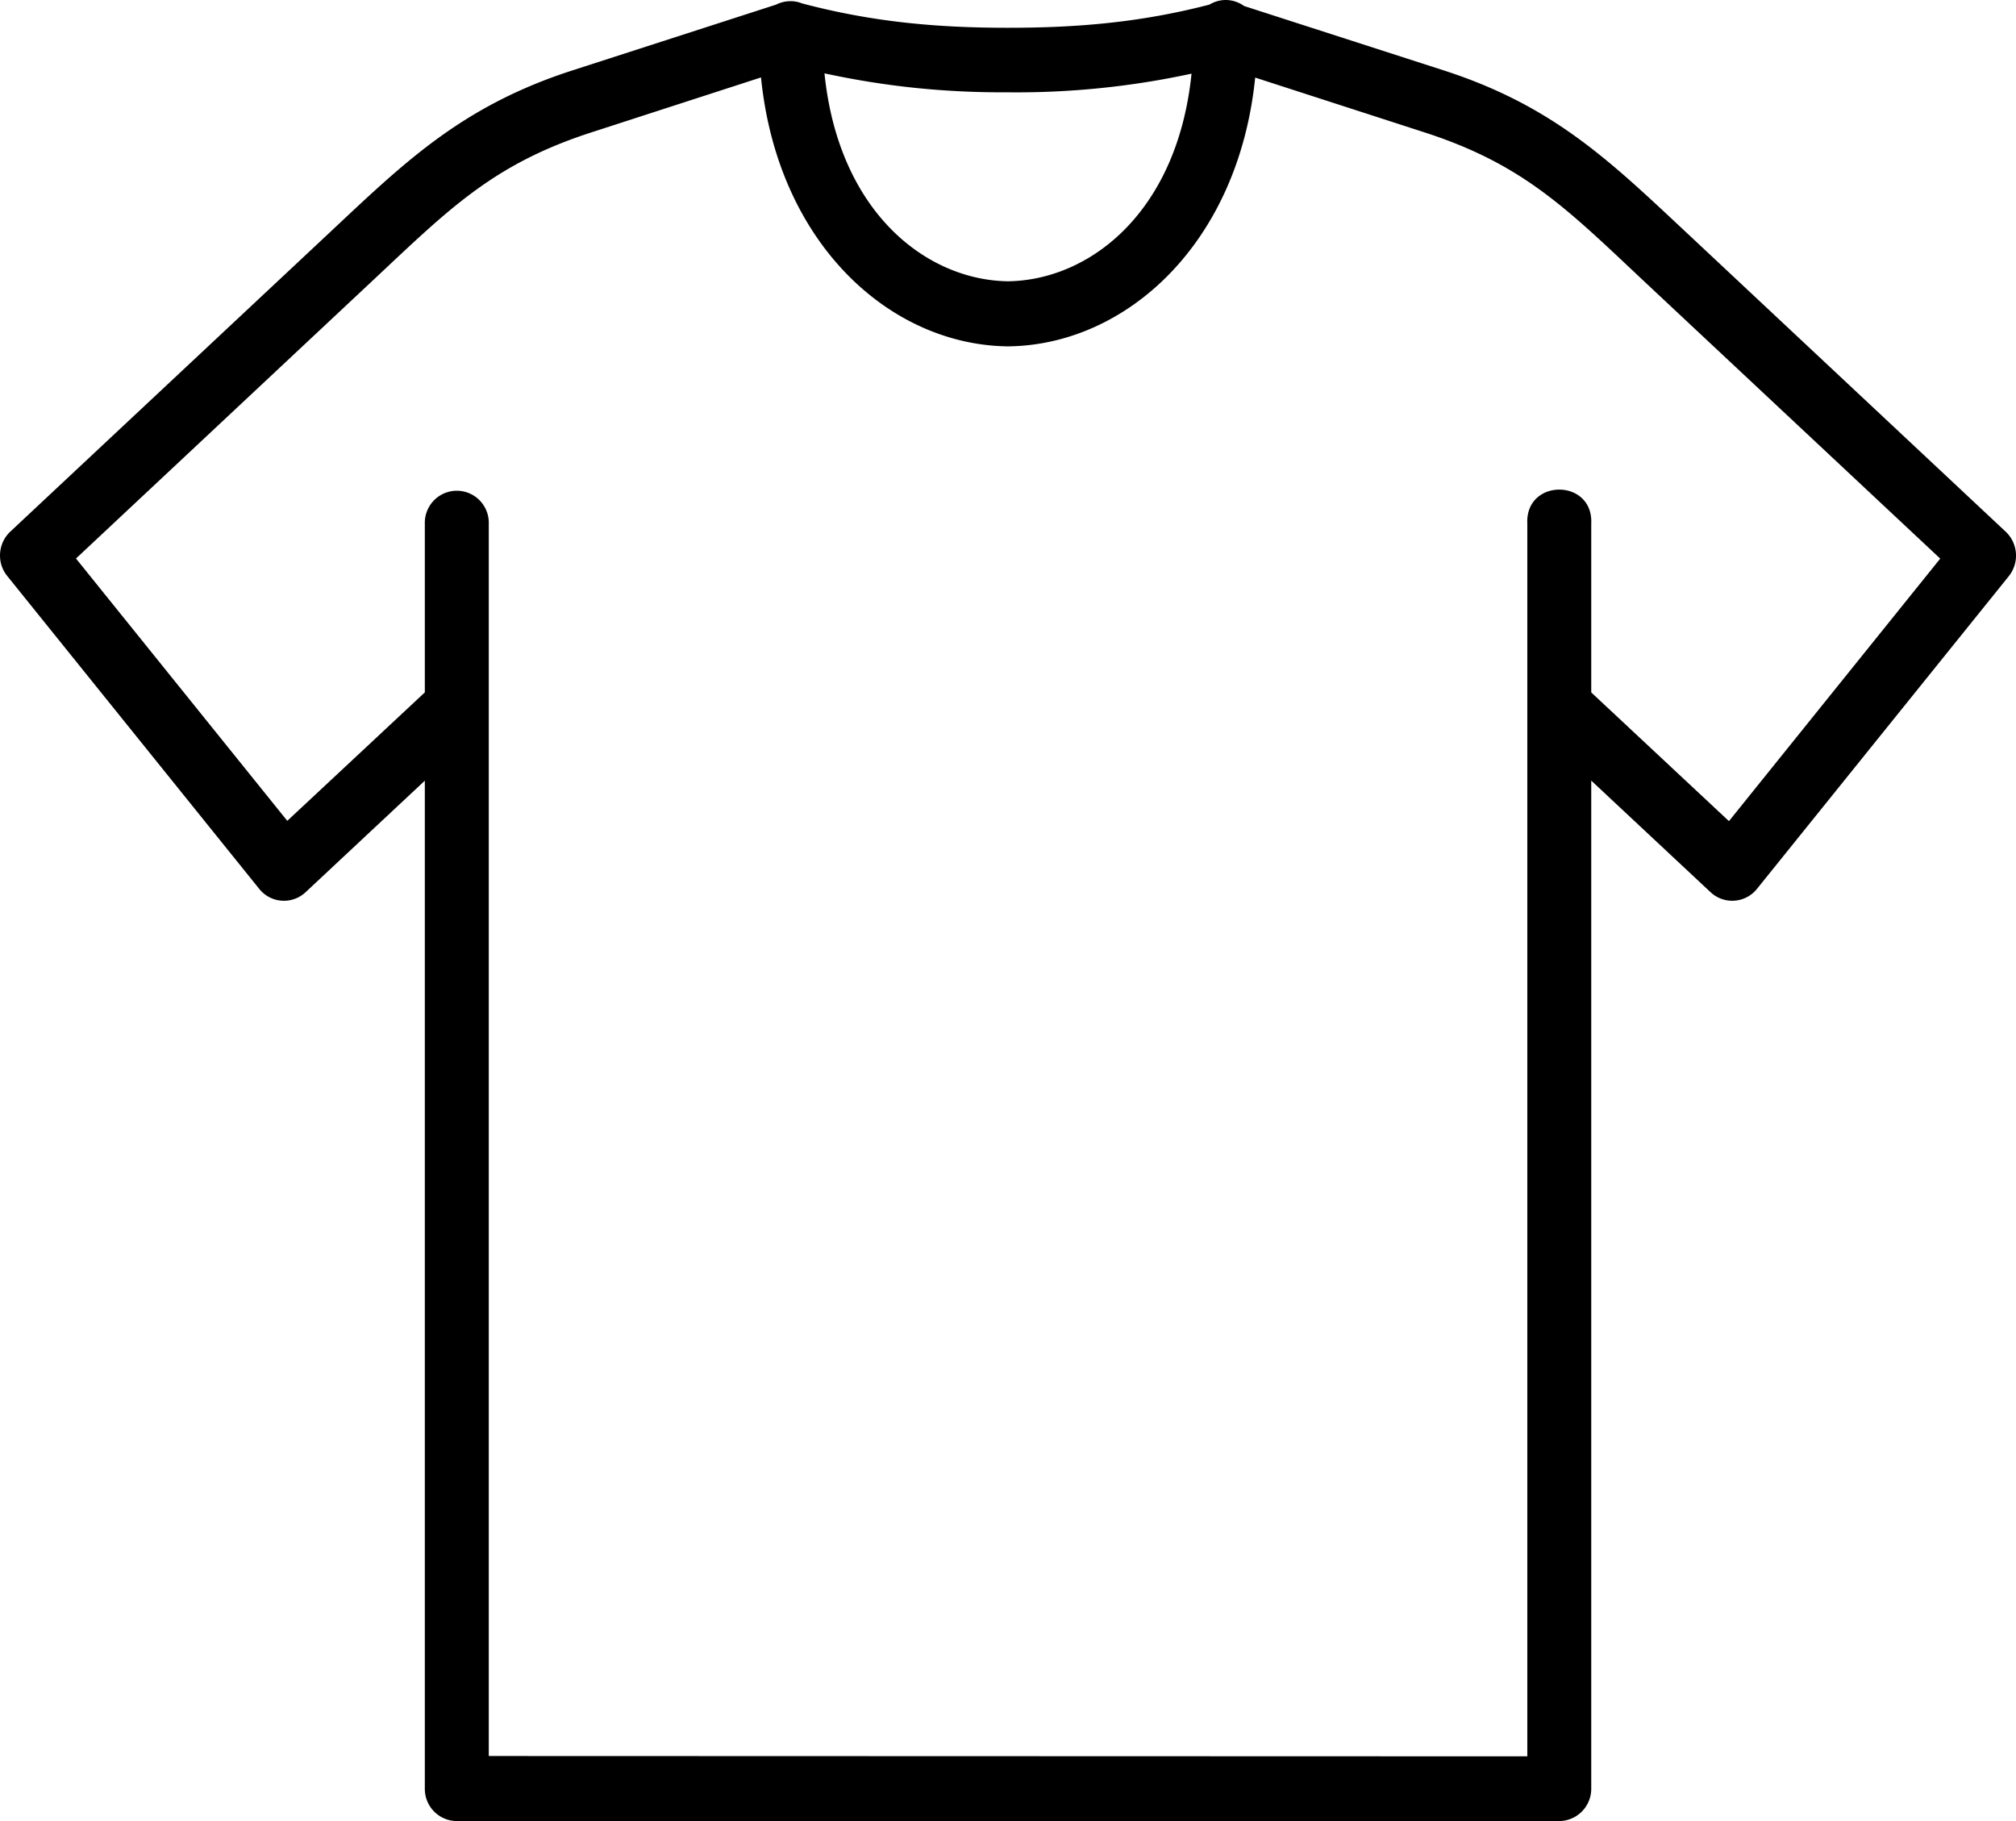
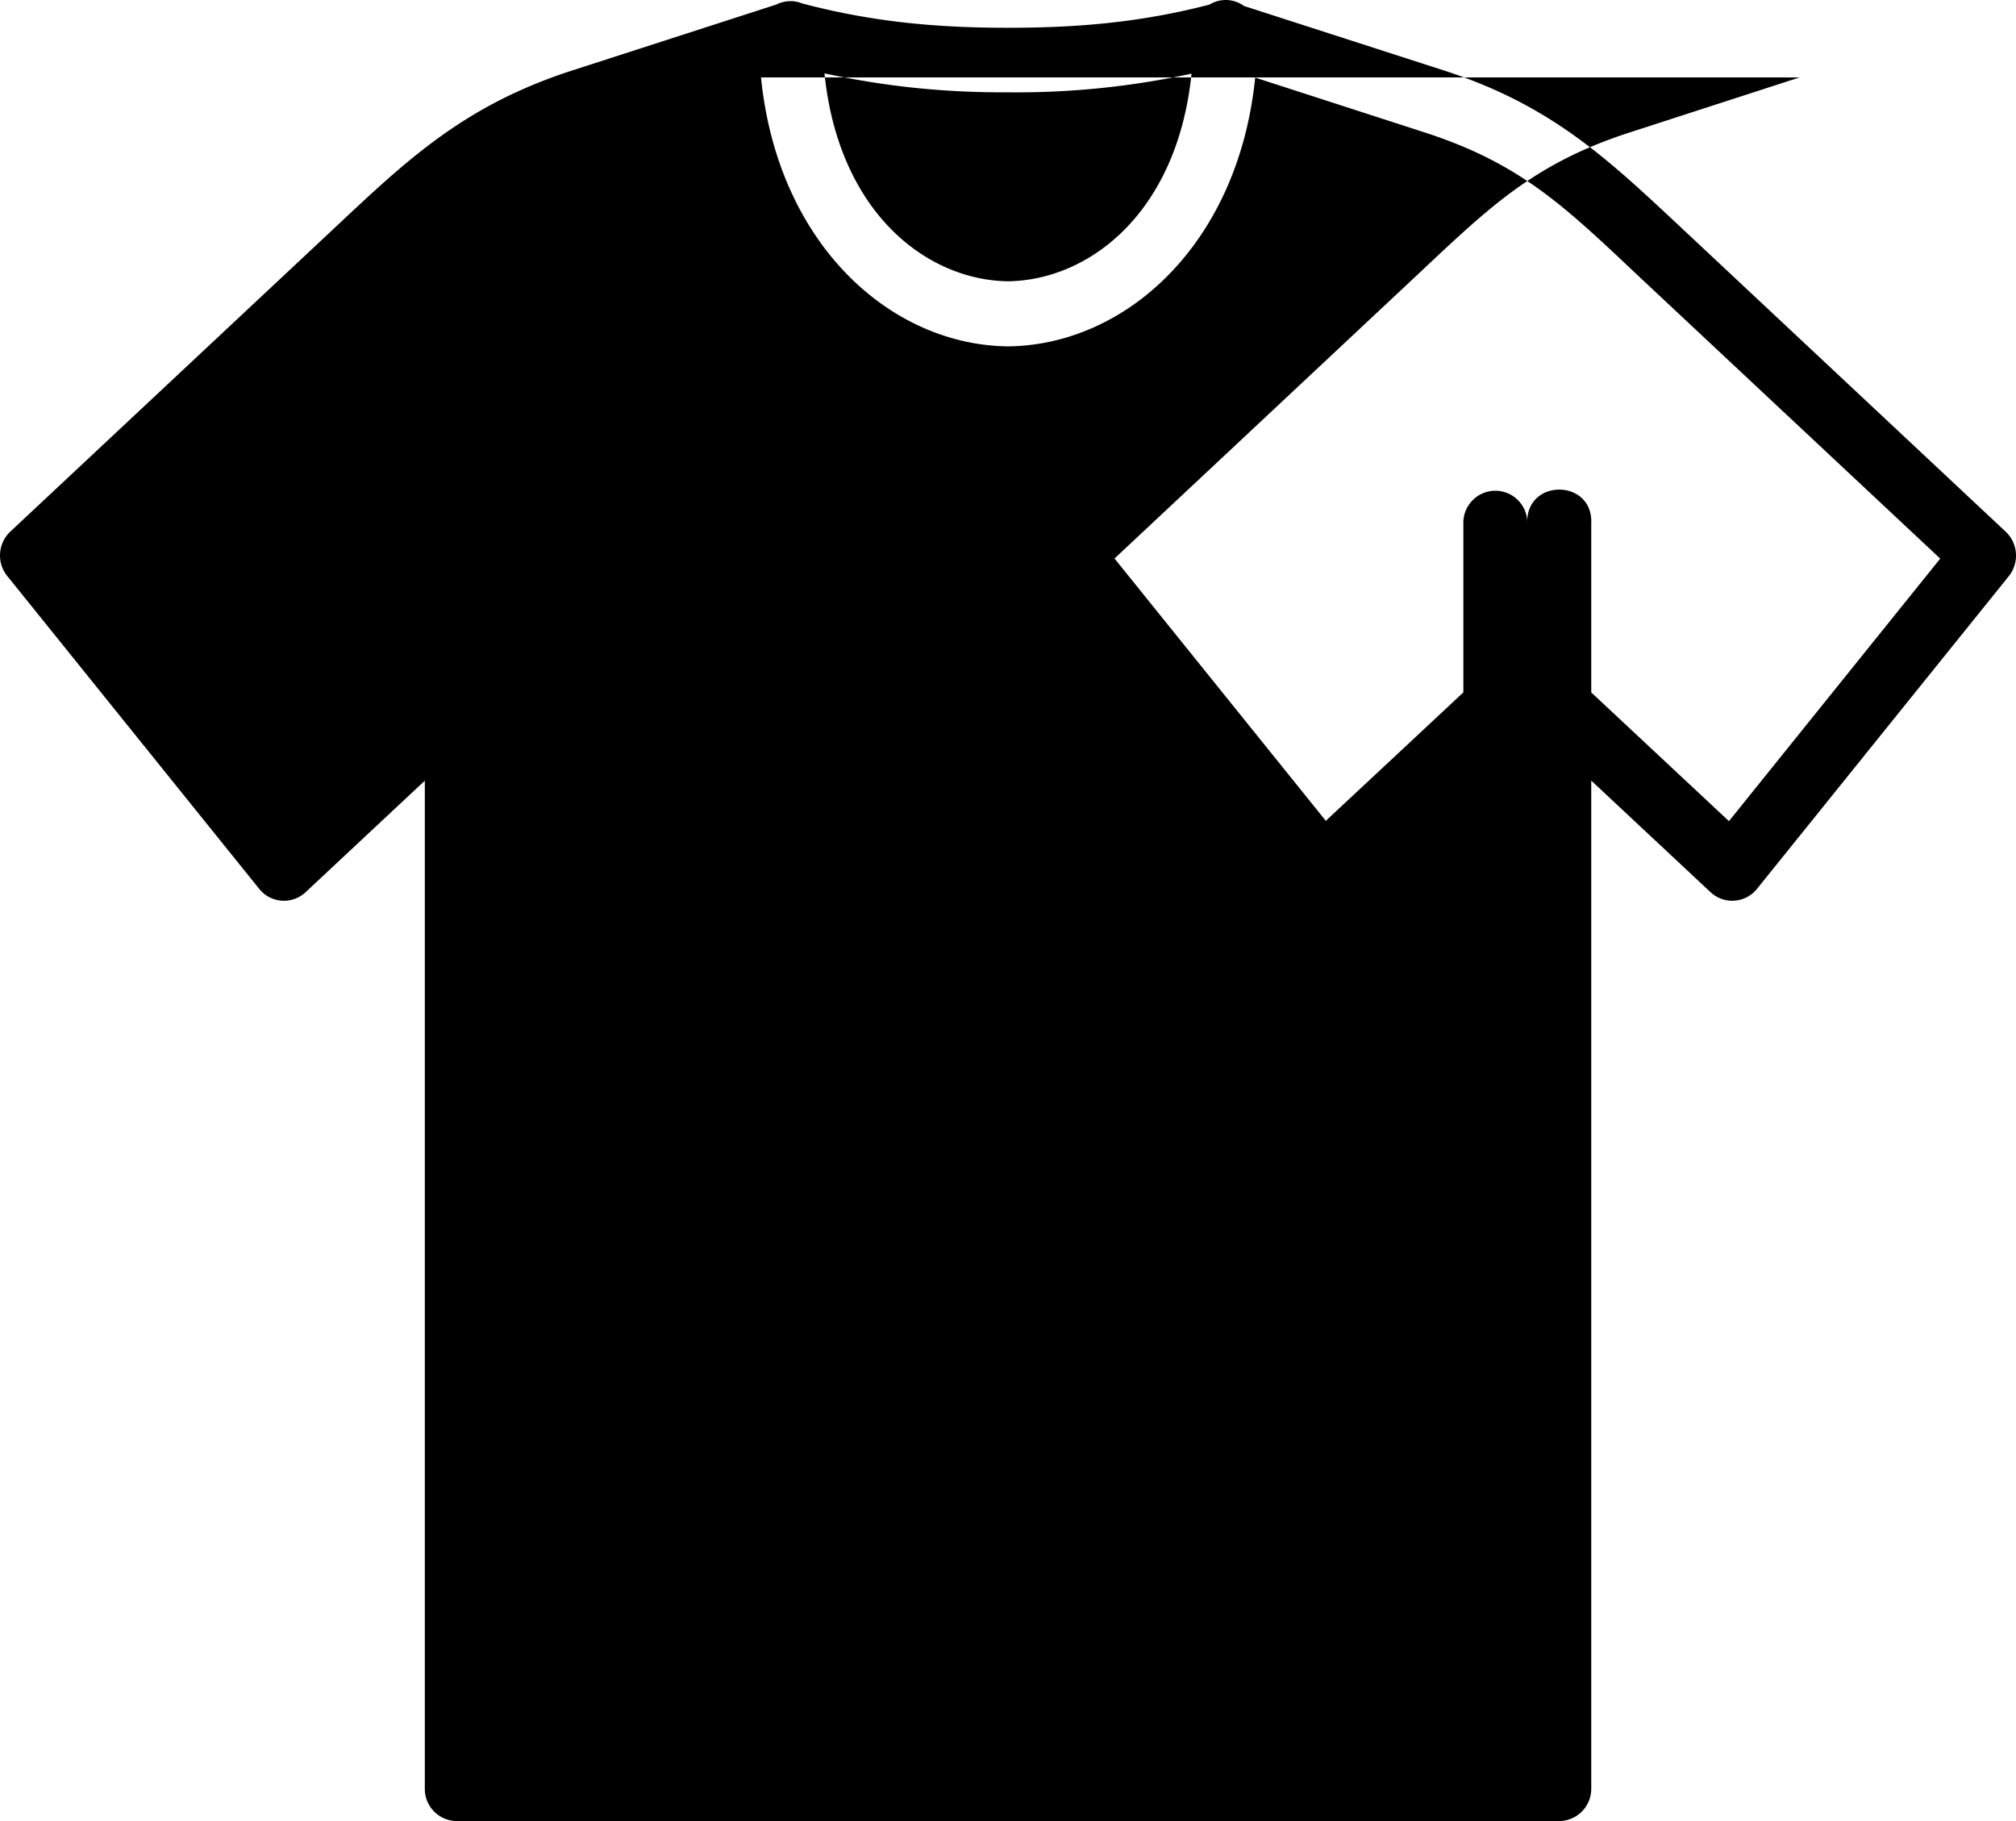
<svg xmlns="http://www.w3.org/2000/svg" width="62" height="56" fill="none">
-   <path fill-rule="evenodd" clip-rule="evenodd" d="M23.404 2.381c.514 5.117 3.967 8.226 7.59 8.27h.018c3.62-.044 7.071-3.152 7.59-8.265l5.199 1.682c3.068.99 4.412 2.377 6.8 4.618l9.069 8.492-6.498 8.073-4.235-3.958v-5.187c.07-1.4-2.036-1.4-1.966 0V54.01L15.032 54V16.105a.986.986 0 0 0-.998-1.014.986.986 0 0 0-.969 1.014v5.187l-4.23 3.95-6.498-8.067 9.064-8.49c2.393-2.24 3.735-3.63 6.805-4.62l5.198-1.684Zm1.953-.125c1.874.405 3.705.594 5.652.583a25.442 25.442 0 0 0 5.635-.574C36.21 6.517 33.525 8.615 31 8.65c-2.523-.036-5.21-2.135-5.644-6.395ZM37.712 0a.973.973 0 0 0-.518.142c-2.059.534-3.998.715-6.22.712-2.221 0-4.195-.19-6.313-.751a.906.906 0 0 0-.368-.067.993.993 0 0 0-.425.106l-6.255 2.02C14.18 3.27 12.434 4.999 10.07 7.215l-9.75 9.13c-.383.358-.43.959-.097 1.368l7.745 9.616a.973.973 0 0 0 1.432.106l3.665-3.428v30.991A.988.988 0 0 0 14.052 56h33.901a.992.992 0 0 0 .984-.998V24.005l3.668 3.43a.975.975 0 0 0 1.433-.106l7.744-9.615a1.012 1.012 0 0 0-.1-1.365l-9.745-9.13c-2.37-2.212-4.111-3.95-7.545-5.057L38.262.185a.977.977 0 0 0-.55-.185Z" fill="#000" />
+   <path fill-rule="evenodd" clip-rule="evenodd" d="M23.404 2.381c.514 5.117 3.967 8.226 7.59 8.27h.018c3.62-.044 7.071-3.152 7.59-8.265l5.199 1.682c3.068.99 4.412 2.377 6.8 4.618l9.069 8.492-6.498 8.073-4.235-3.958v-5.187c.07-1.4-2.036-1.4-1.966 0V54.01V16.105a.986.986 0 0 0-.998-1.014.986.986 0 0 0-.969 1.014v5.187l-4.23 3.95-6.498-8.067 9.064-8.49c2.393-2.24 3.735-3.63 6.805-4.62l5.198-1.684Zm1.953-.125c1.874.405 3.705.594 5.652.583a25.442 25.442 0 0 0 5.635-.574C36.21 6.517 33.525 8.615 31 8.65c-2.523-.036-5.21-2.135-5.644-6.395ZM37.712 0a.973.973 0 0 0-.518.142c-2.059.534-3.998.715-6.22.712-2.221 0-4.195-.19-6.313-.751a.906.906 0 0 0-.368-.067.993.993 0 0 0-.425.106l-6.255 2.02C14.18 3.27 12.434 4.999 10.07 7.215l-9.75 9.13c-.383.358-.43.959-.097 1.368l7.745 9.616a.973.973 0 0 0 1.432.106l3.665-3.428v30.991A.988.988 0 0 0 14.052 56h33.901a.992.992 0 0 0 .984-.998V24.005l3.668 3.43a.975.975 0 0 0 1.433-.106l7.744-9.615a1.012 1.012 0 0 0-.1-1.365l-9.745-9.13c-2.37-2.212-4.111-3.95-7.545-5.057L38.262.185a.977.977 0 0 0-.55-.185Z" fill="#000" />
</svg>